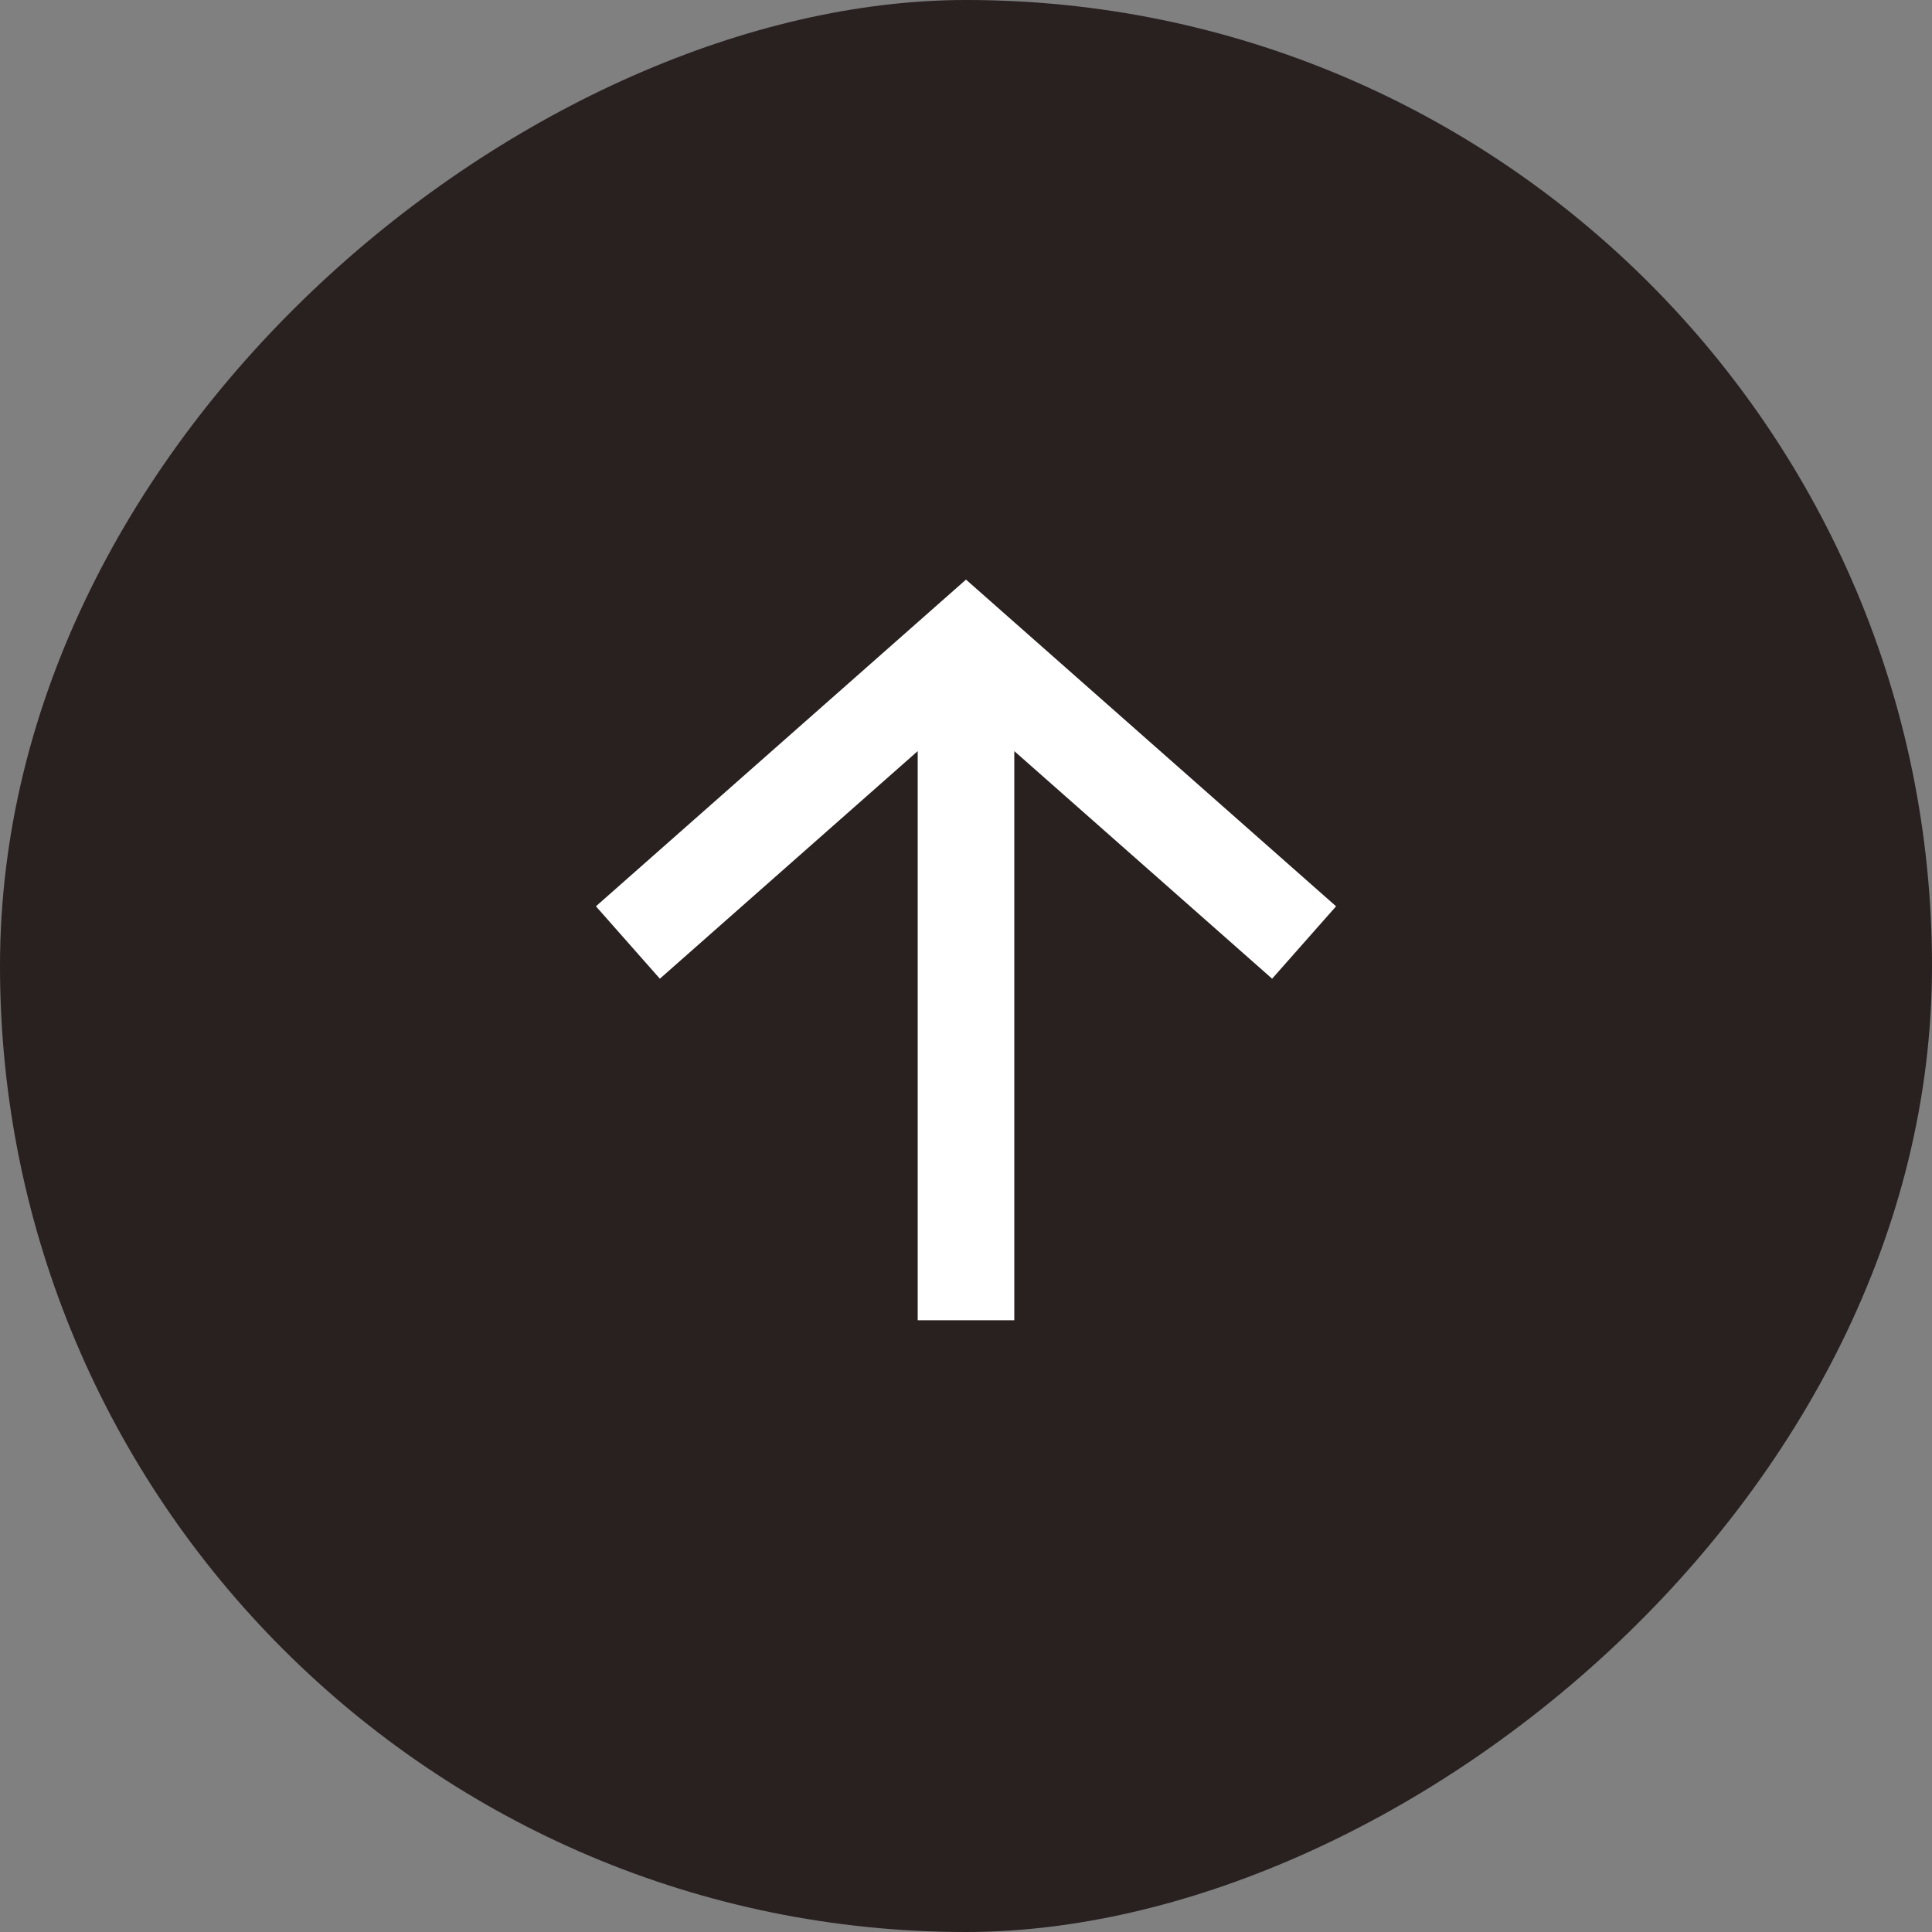
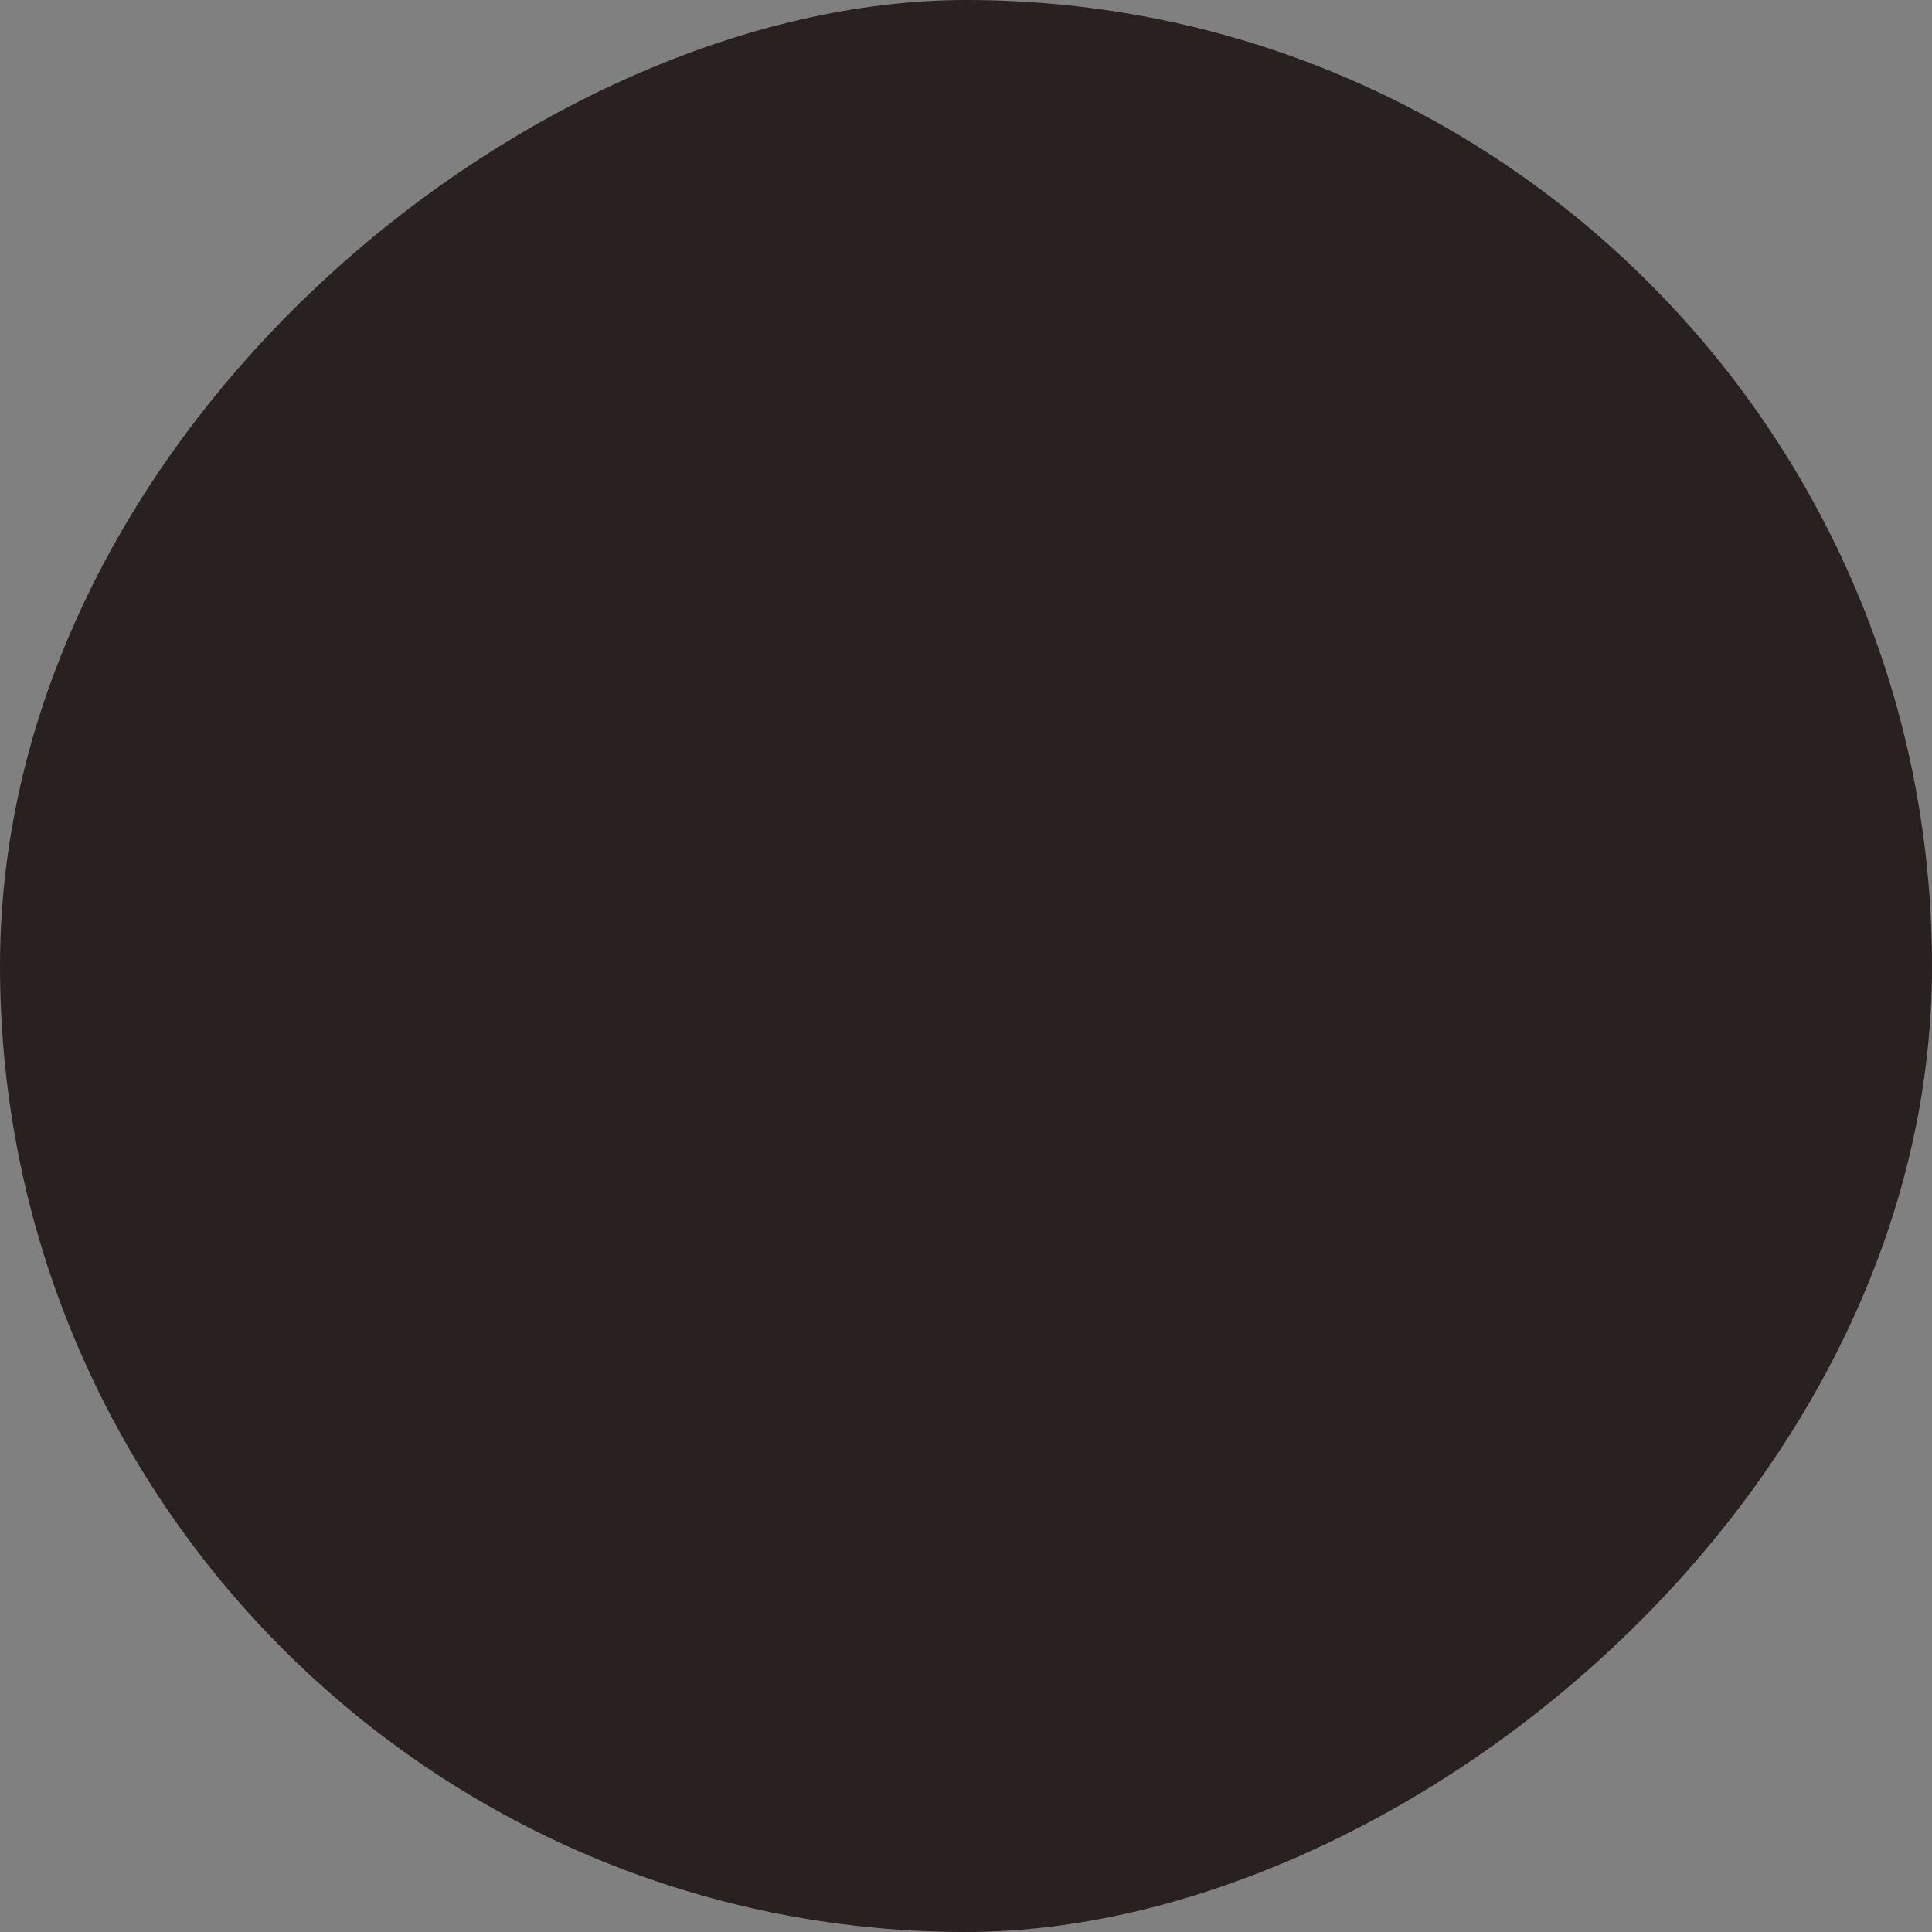
<svg xmlns="http://www.w3.org/2000/svg" width="40" height="40" viewBox="0 0 40 40" fill="none">
  <rect x="0" y="0" width="40" height="40" fill="#808080" stroke="none" />
  <rect y="40" width="40" height="40" rx="20" transform="rotate(-90 0 40)" fill="#292020" />
-   <path fill-rule="evenodd" clip-rule="evenodd" d="M12.338 18.764L13.662 20.263L19 15.551L19 27.334L21 27.334L21 15.551L26.338 20.263L27.662 18.764L20 12L12.338 18.764Z" fill="white" />
</svg>